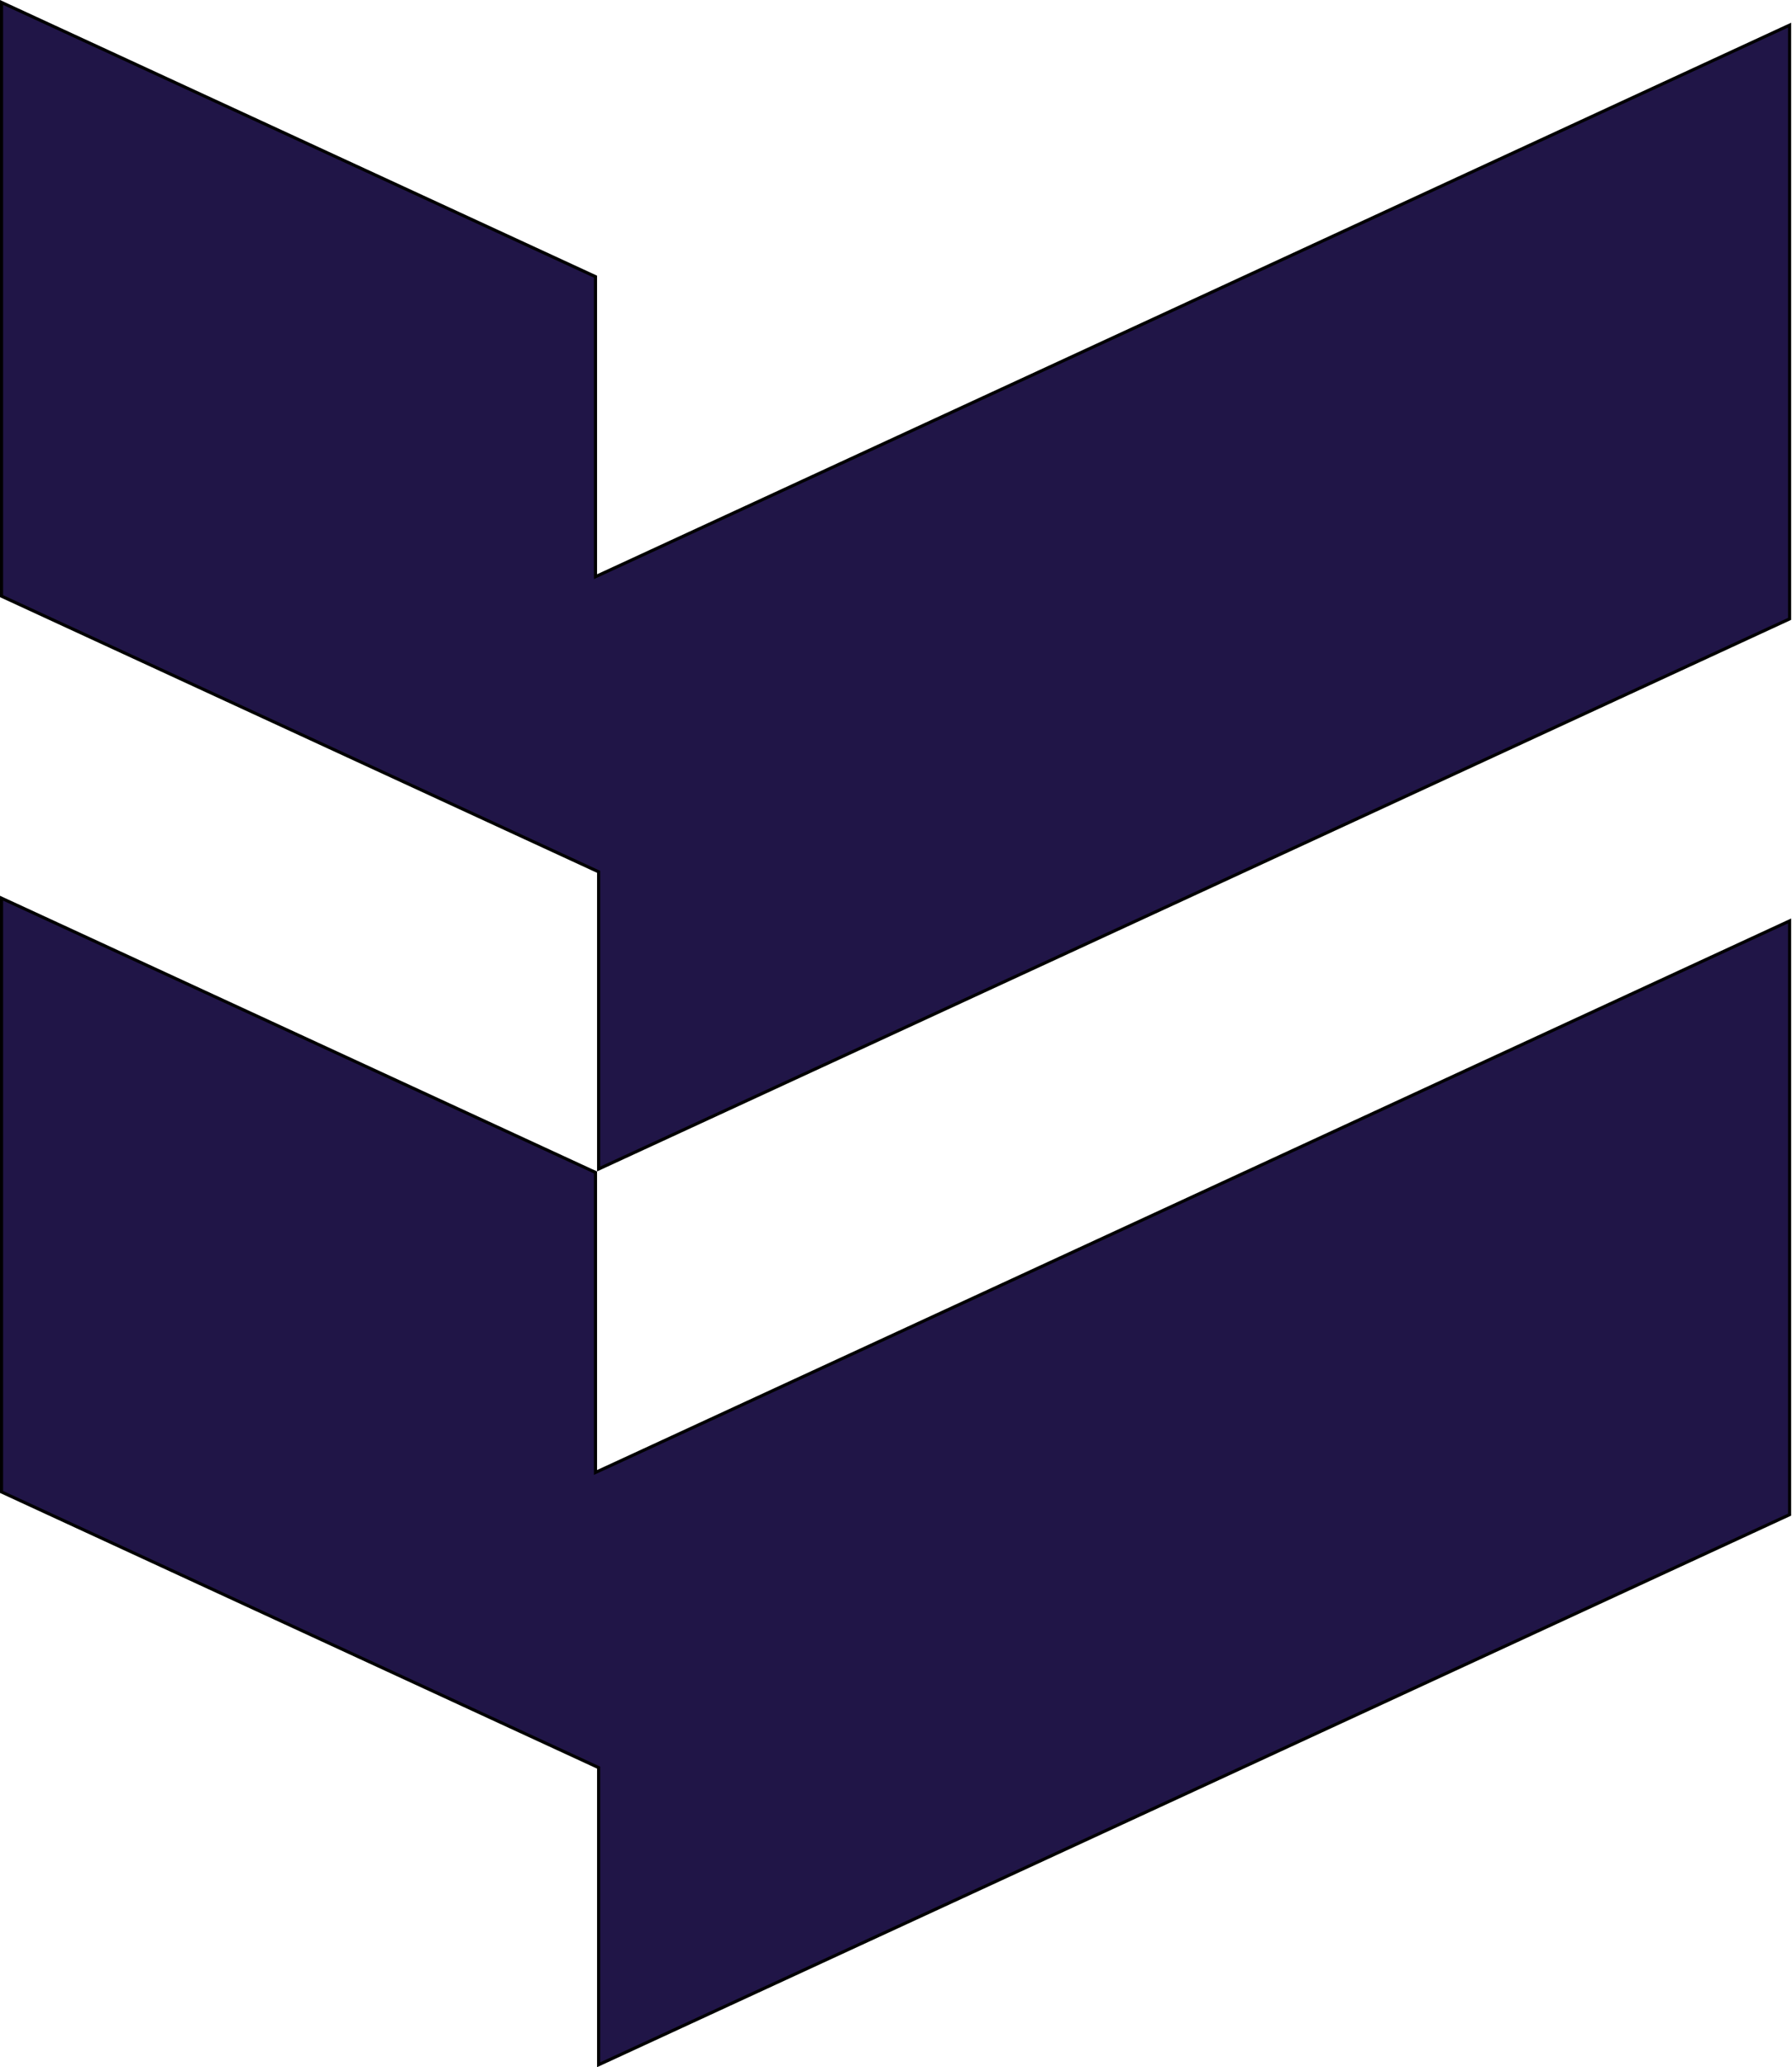
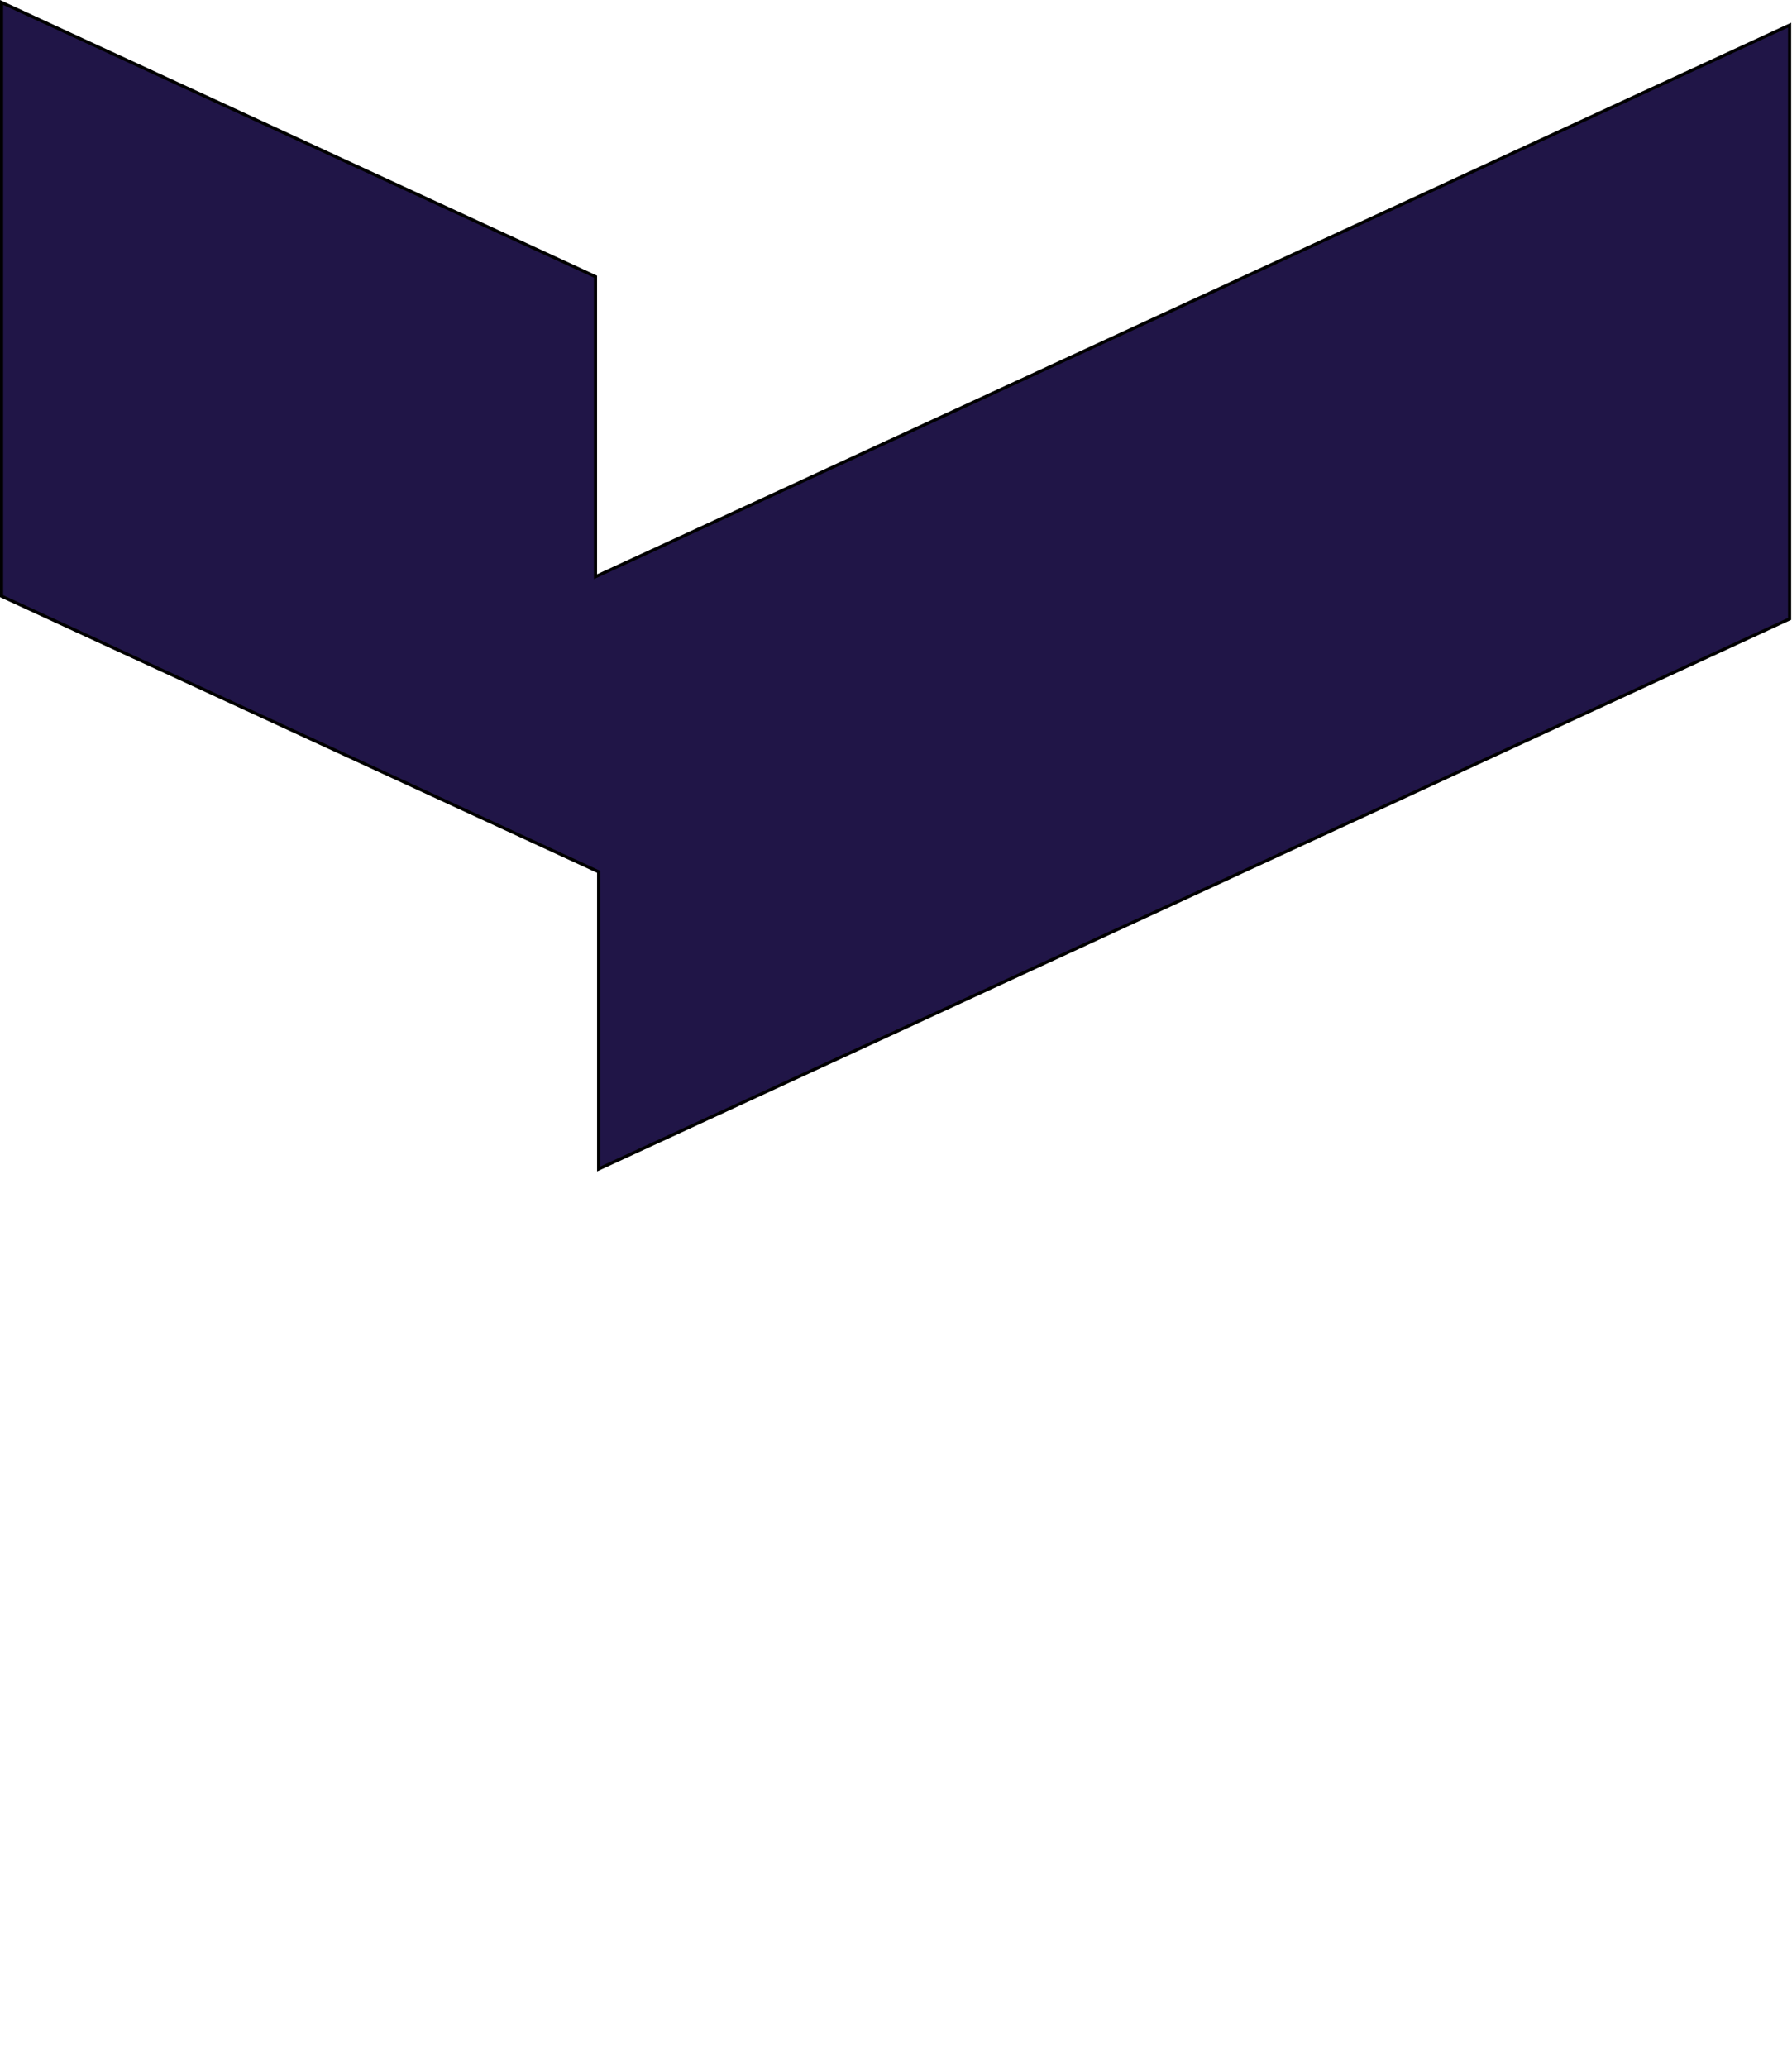
<svg xmlns="http://www.w3.org/2000/svg" width="574" height="662" viewBox="0 0 574 662" fill="none">
-   <path d="M382.693 382.938L382.484 382.484L382.694 382.938L573.23 294.916V485.052L382.274 573.276L191.746 661.218V566.386V566.066L191.456 565.932L0.5 477.787V287.642L190.746 375.459V470.762V471.544L191.456 471.216L382.693 382.938Z" fill="#201547" stroke="black" />
  <path d="M382.693 96.077L382.484 95.623L382.694 96.077L573.23 8.047V198.192L382.274 286.407L191.746 374.358V279.516V279.196L191.456 279.062L0.5 190.926V0.781L190.746 88.598V183.902V184.683L191.456 184.356L382.693 96.077Z" fill="#201547" stroke="black" />
</svg>